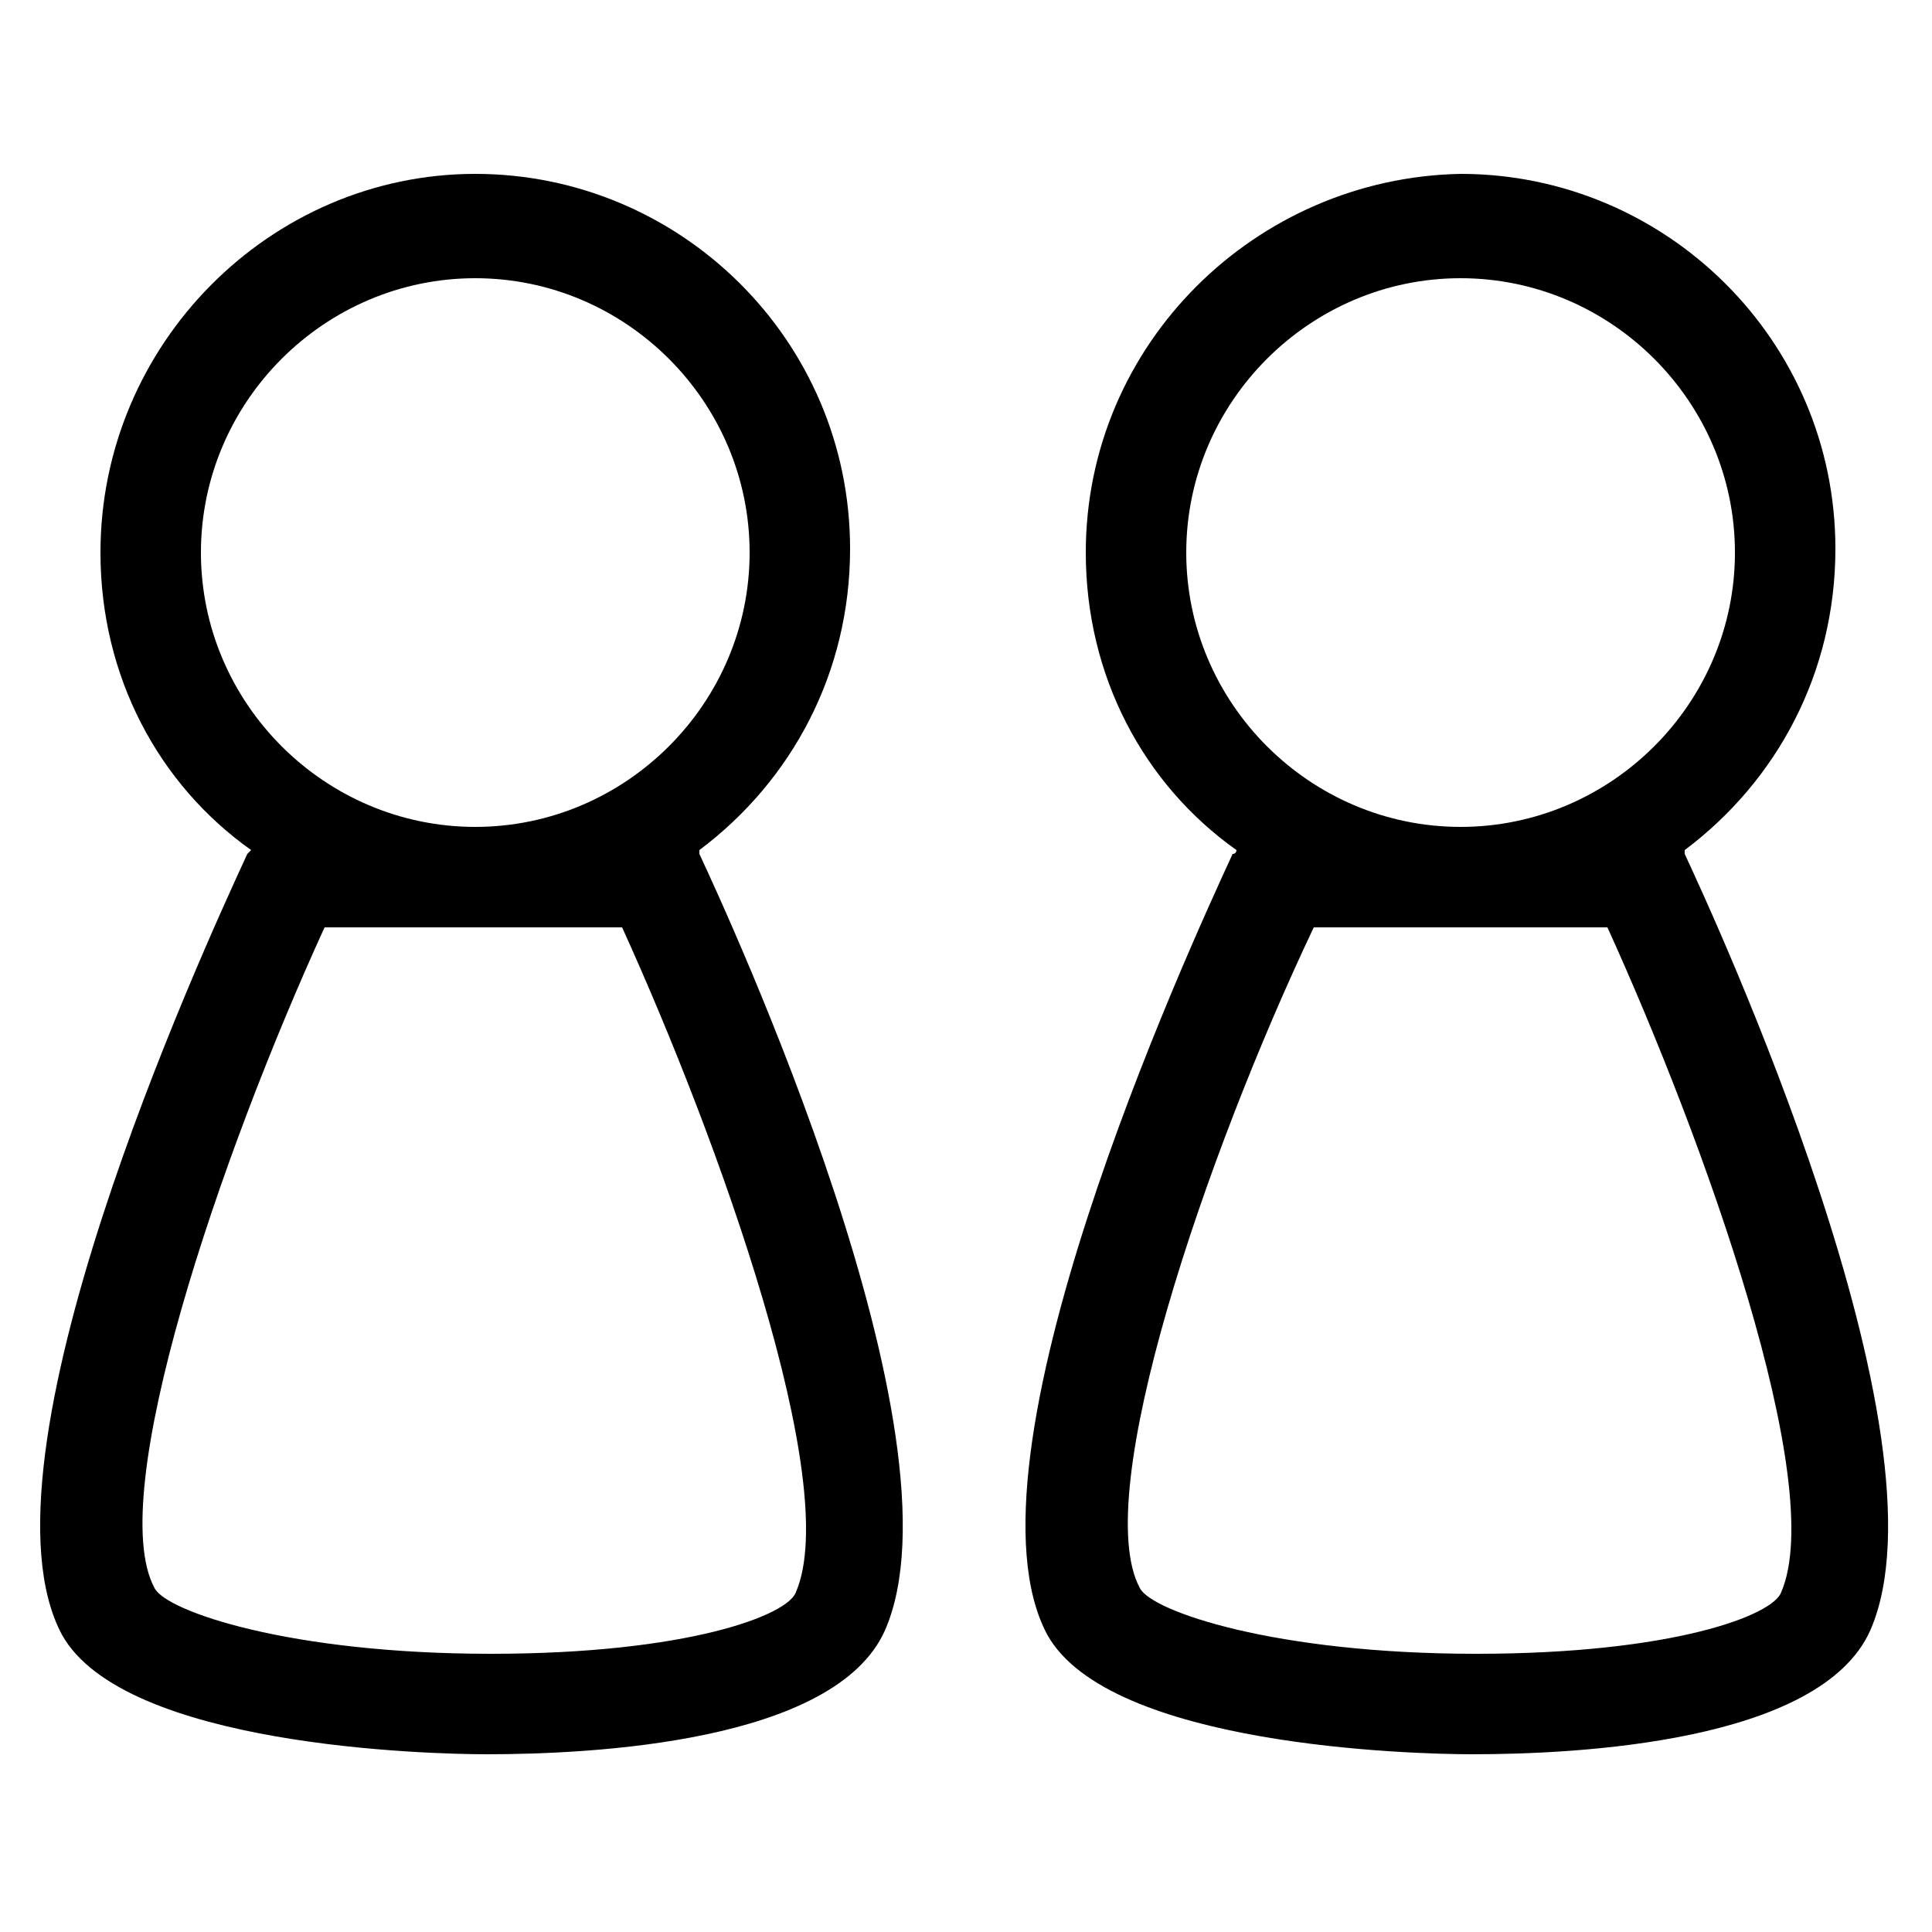
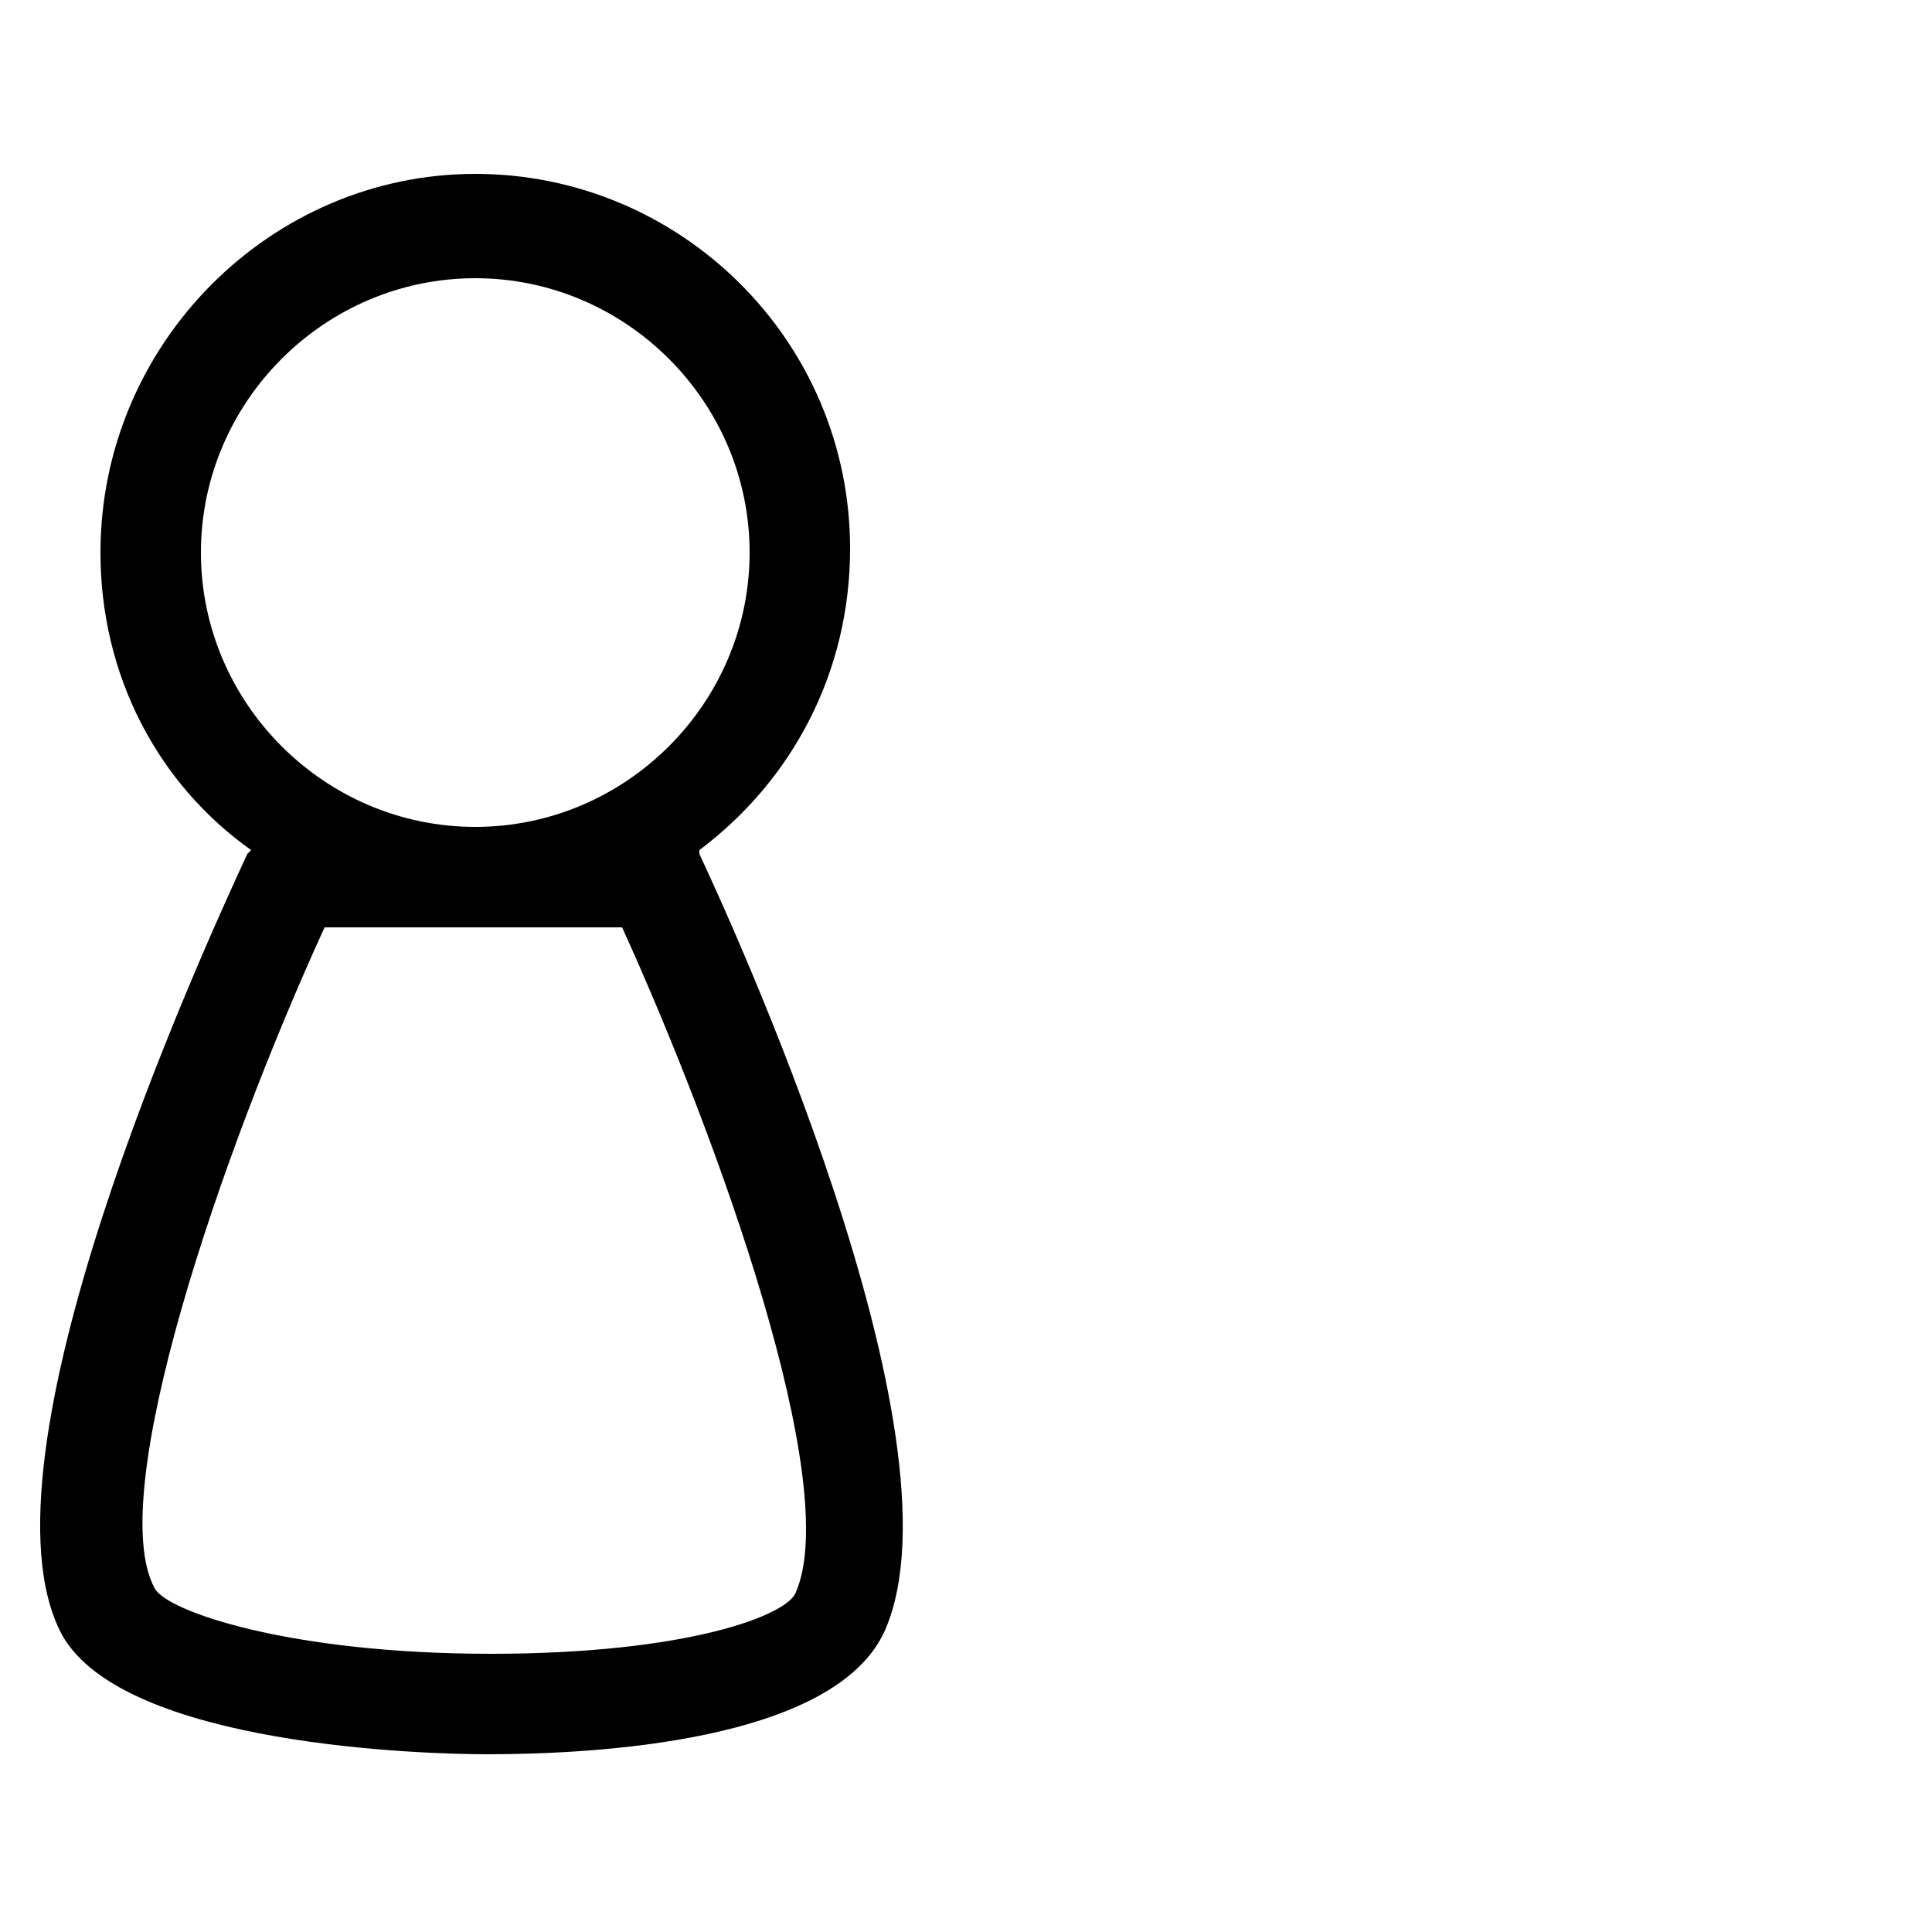
<svg xmlns="http://www.w3.org/2000/svg" version="1.1" id="Layer_1" x="0px" y="0px" viewBox="0 0 50 50" style="enable-background:new 0 0 50 50;" xml:space="preserve">
  <g>
    <path d="M2.6,14.3c0,3.2,1.5,6,3.9,7.7c0,0-0.1,0.1-0.1,0.1c-1.2,2.6-7.2,15.7-4.8,20.2c1.6,2.9,9.5,3.1,11,3.1   c2.7,0,9-0.3,10.3-3.2c2.2-5-4.1-18.6-4.8-20.1c0,0,0,0,0-0.1c2.4-1.8,3.9-4.6,3.9-7.8c0-5.4-4.4-9.7-9.7-9.7S2.6,8.9,2.6,14.3z    M16.1,24c2.5,5.5,5.7,14.4,4.5,17.2c-0.2,0.6-2.8,1.6-7.9,1.6c-5.2,0-8.4-1.1-8.7-1.7C2.7,38.7,5.7,29.9,8.4,24h3.9L16.1,24z    M12.3,7.2c3.9,0,7.1,3.2,7.1,7.1c0,3.9-3.2,7.1-7.1,7.1s-7.1-3.2-7.1-7.1C5.2,10.4,8.4,7.2,12.3,7.2z" />
-     <path d="M28.1,14.3c0,3.2,1.5,6,3.9,7.7c0,0,0,0.1-0.1,0.1c-1.2,2.6-7.2,15.7-4.8,20.2c1.6,2.9,9.5,3.1,11,3.1   c2.7,0,9-0.3,10.3-3.2c2.2-5-4.1-18.6-4.8-20.1c0,0,0,0,0-0.1c2.4-1.8,3.9-4.6,3.9-7.8c0-5.4-4.4-9.7-9.7-9.7   C32.5,4.6,28.1,8.9,28.1,14.3z M41.6,24c2.5,5.5,5.7,14.4,4.5,17.2c-0.2,0.6-2.8,1.6-7.9,1.6c-5.2,0-8.4-1.1-8.7-1.7   C28.2,38.7,31.2,29.9,34,24h3.9L41.6,24z M37.8,7.2c3.9,0,7.1,3.2,7.1,7.1c0,3.9-3.2,7.1-7.1,7.1c-3.9,0-7.1-3.2-7.1-7.1   C30.7,10.4,33.9,7.2,37.8,7.2z" />
  </g>
</svg>